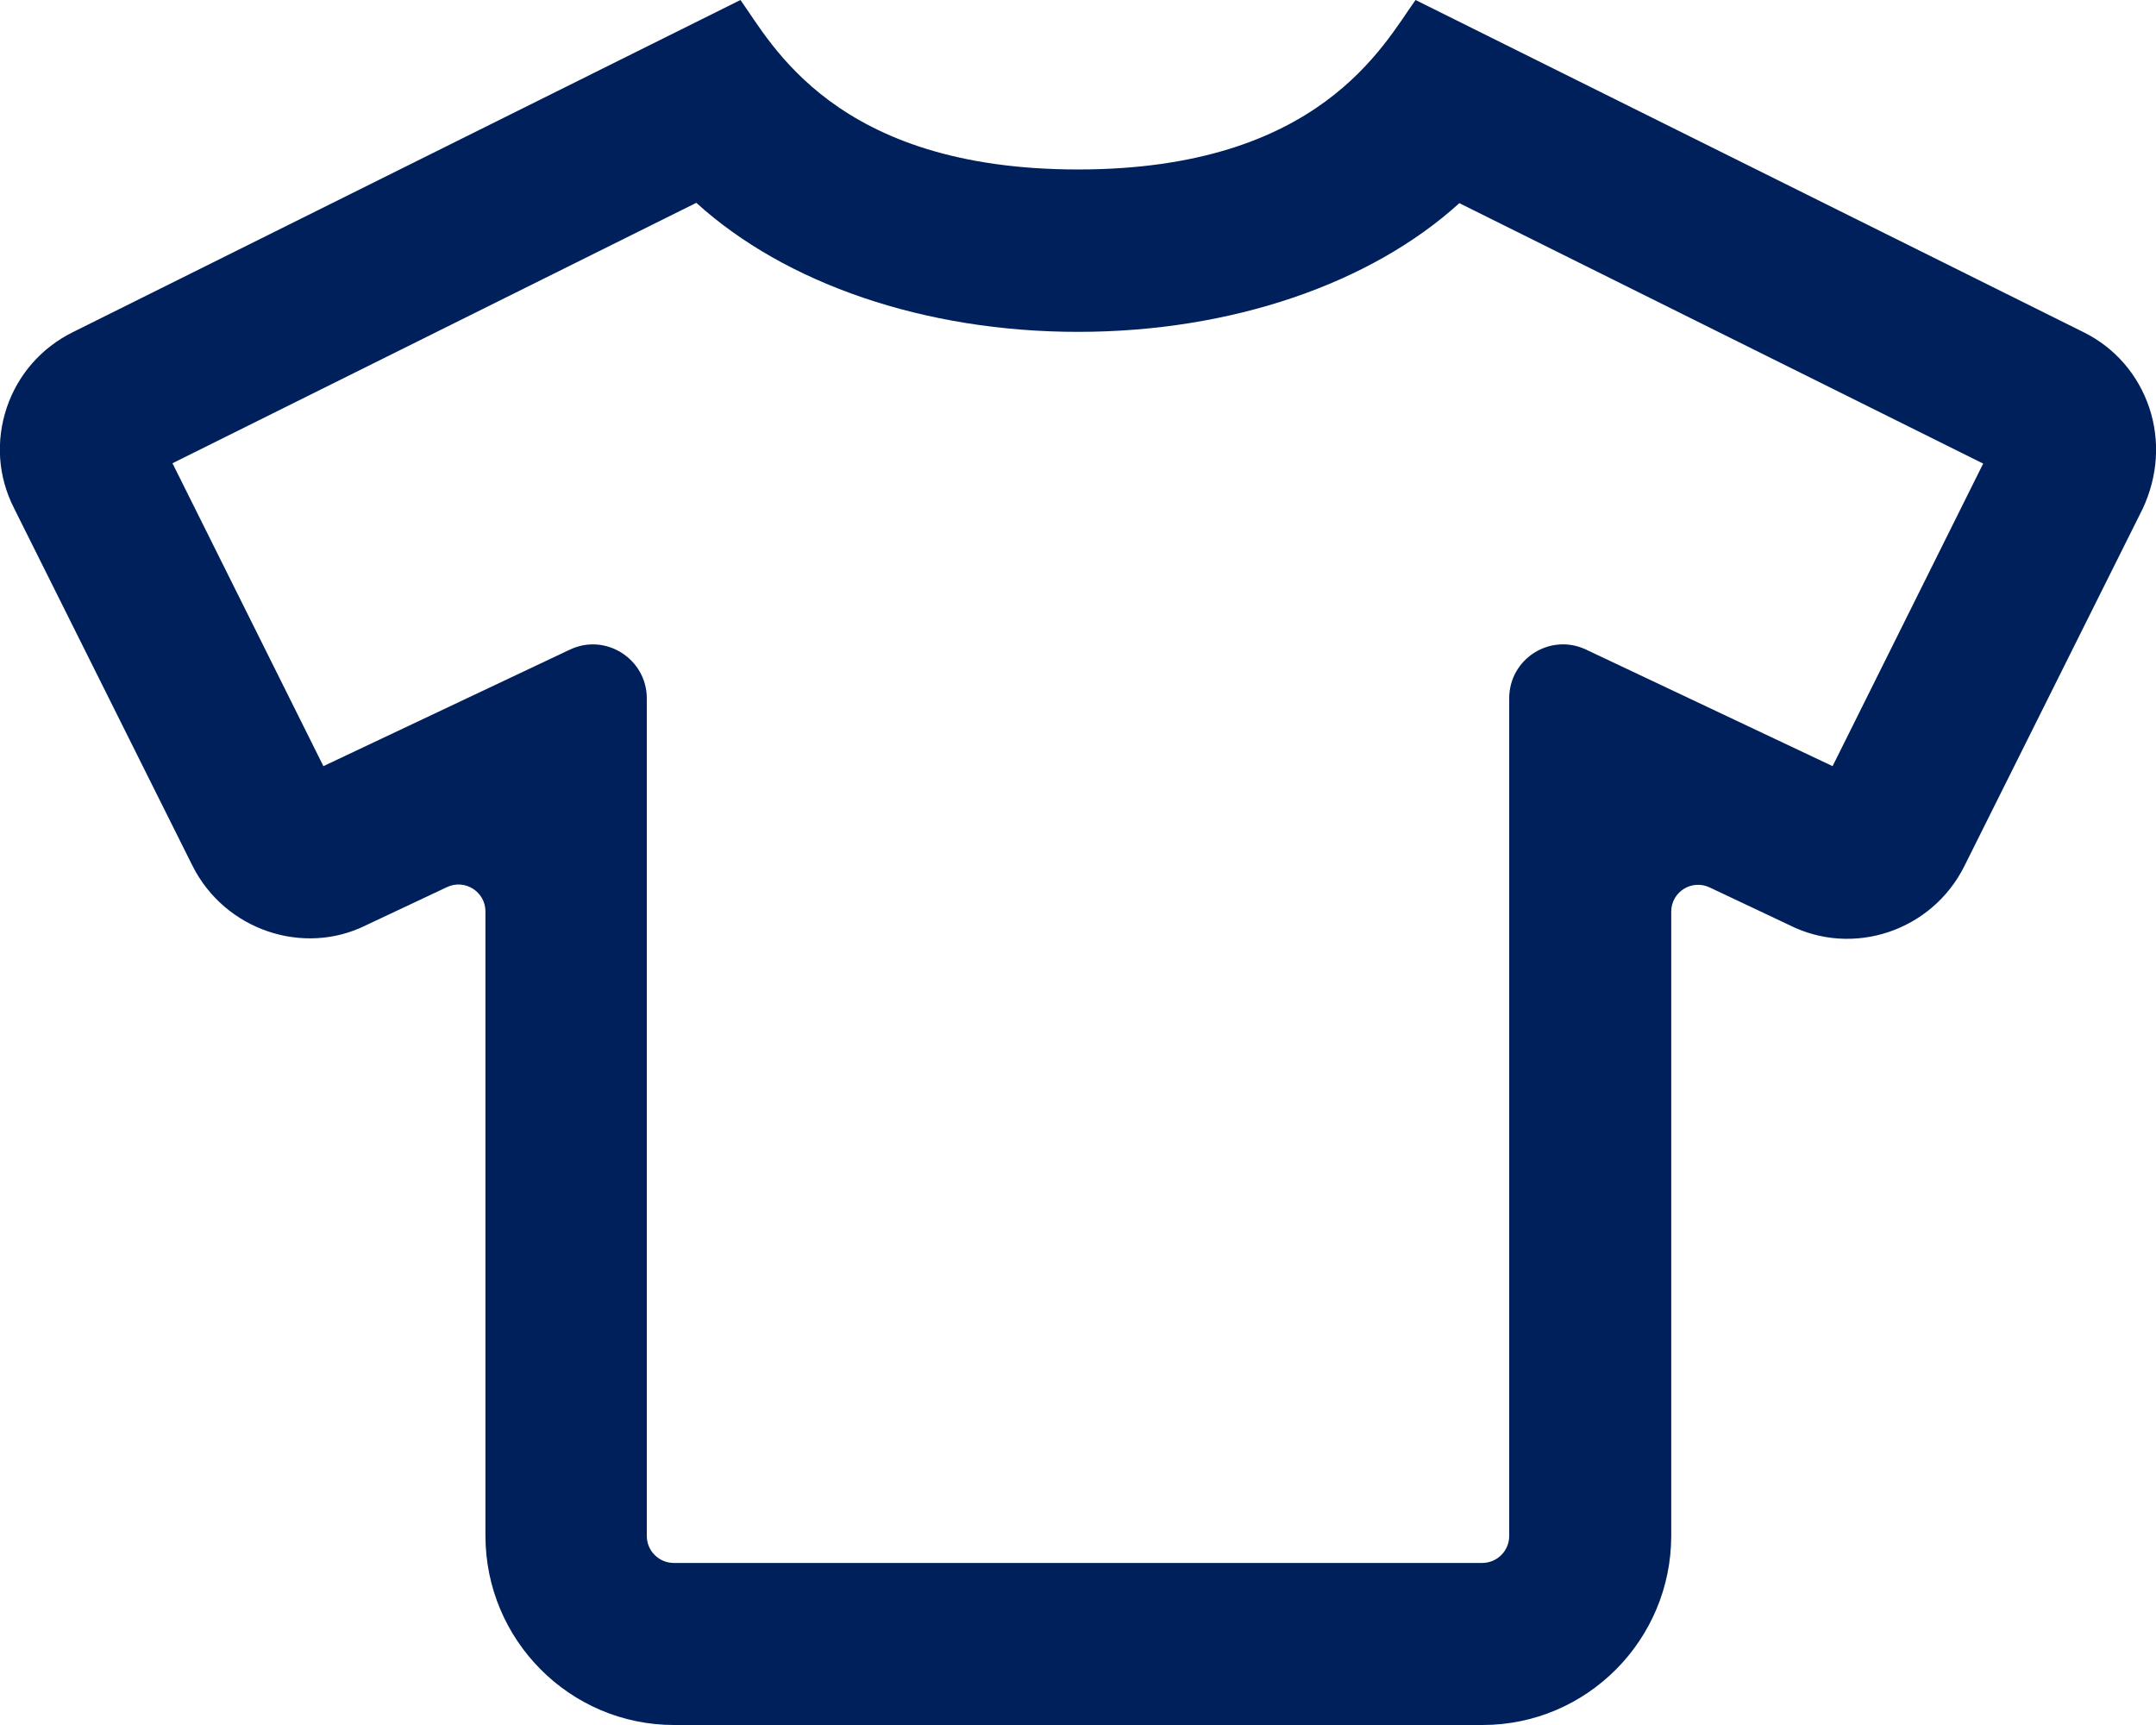
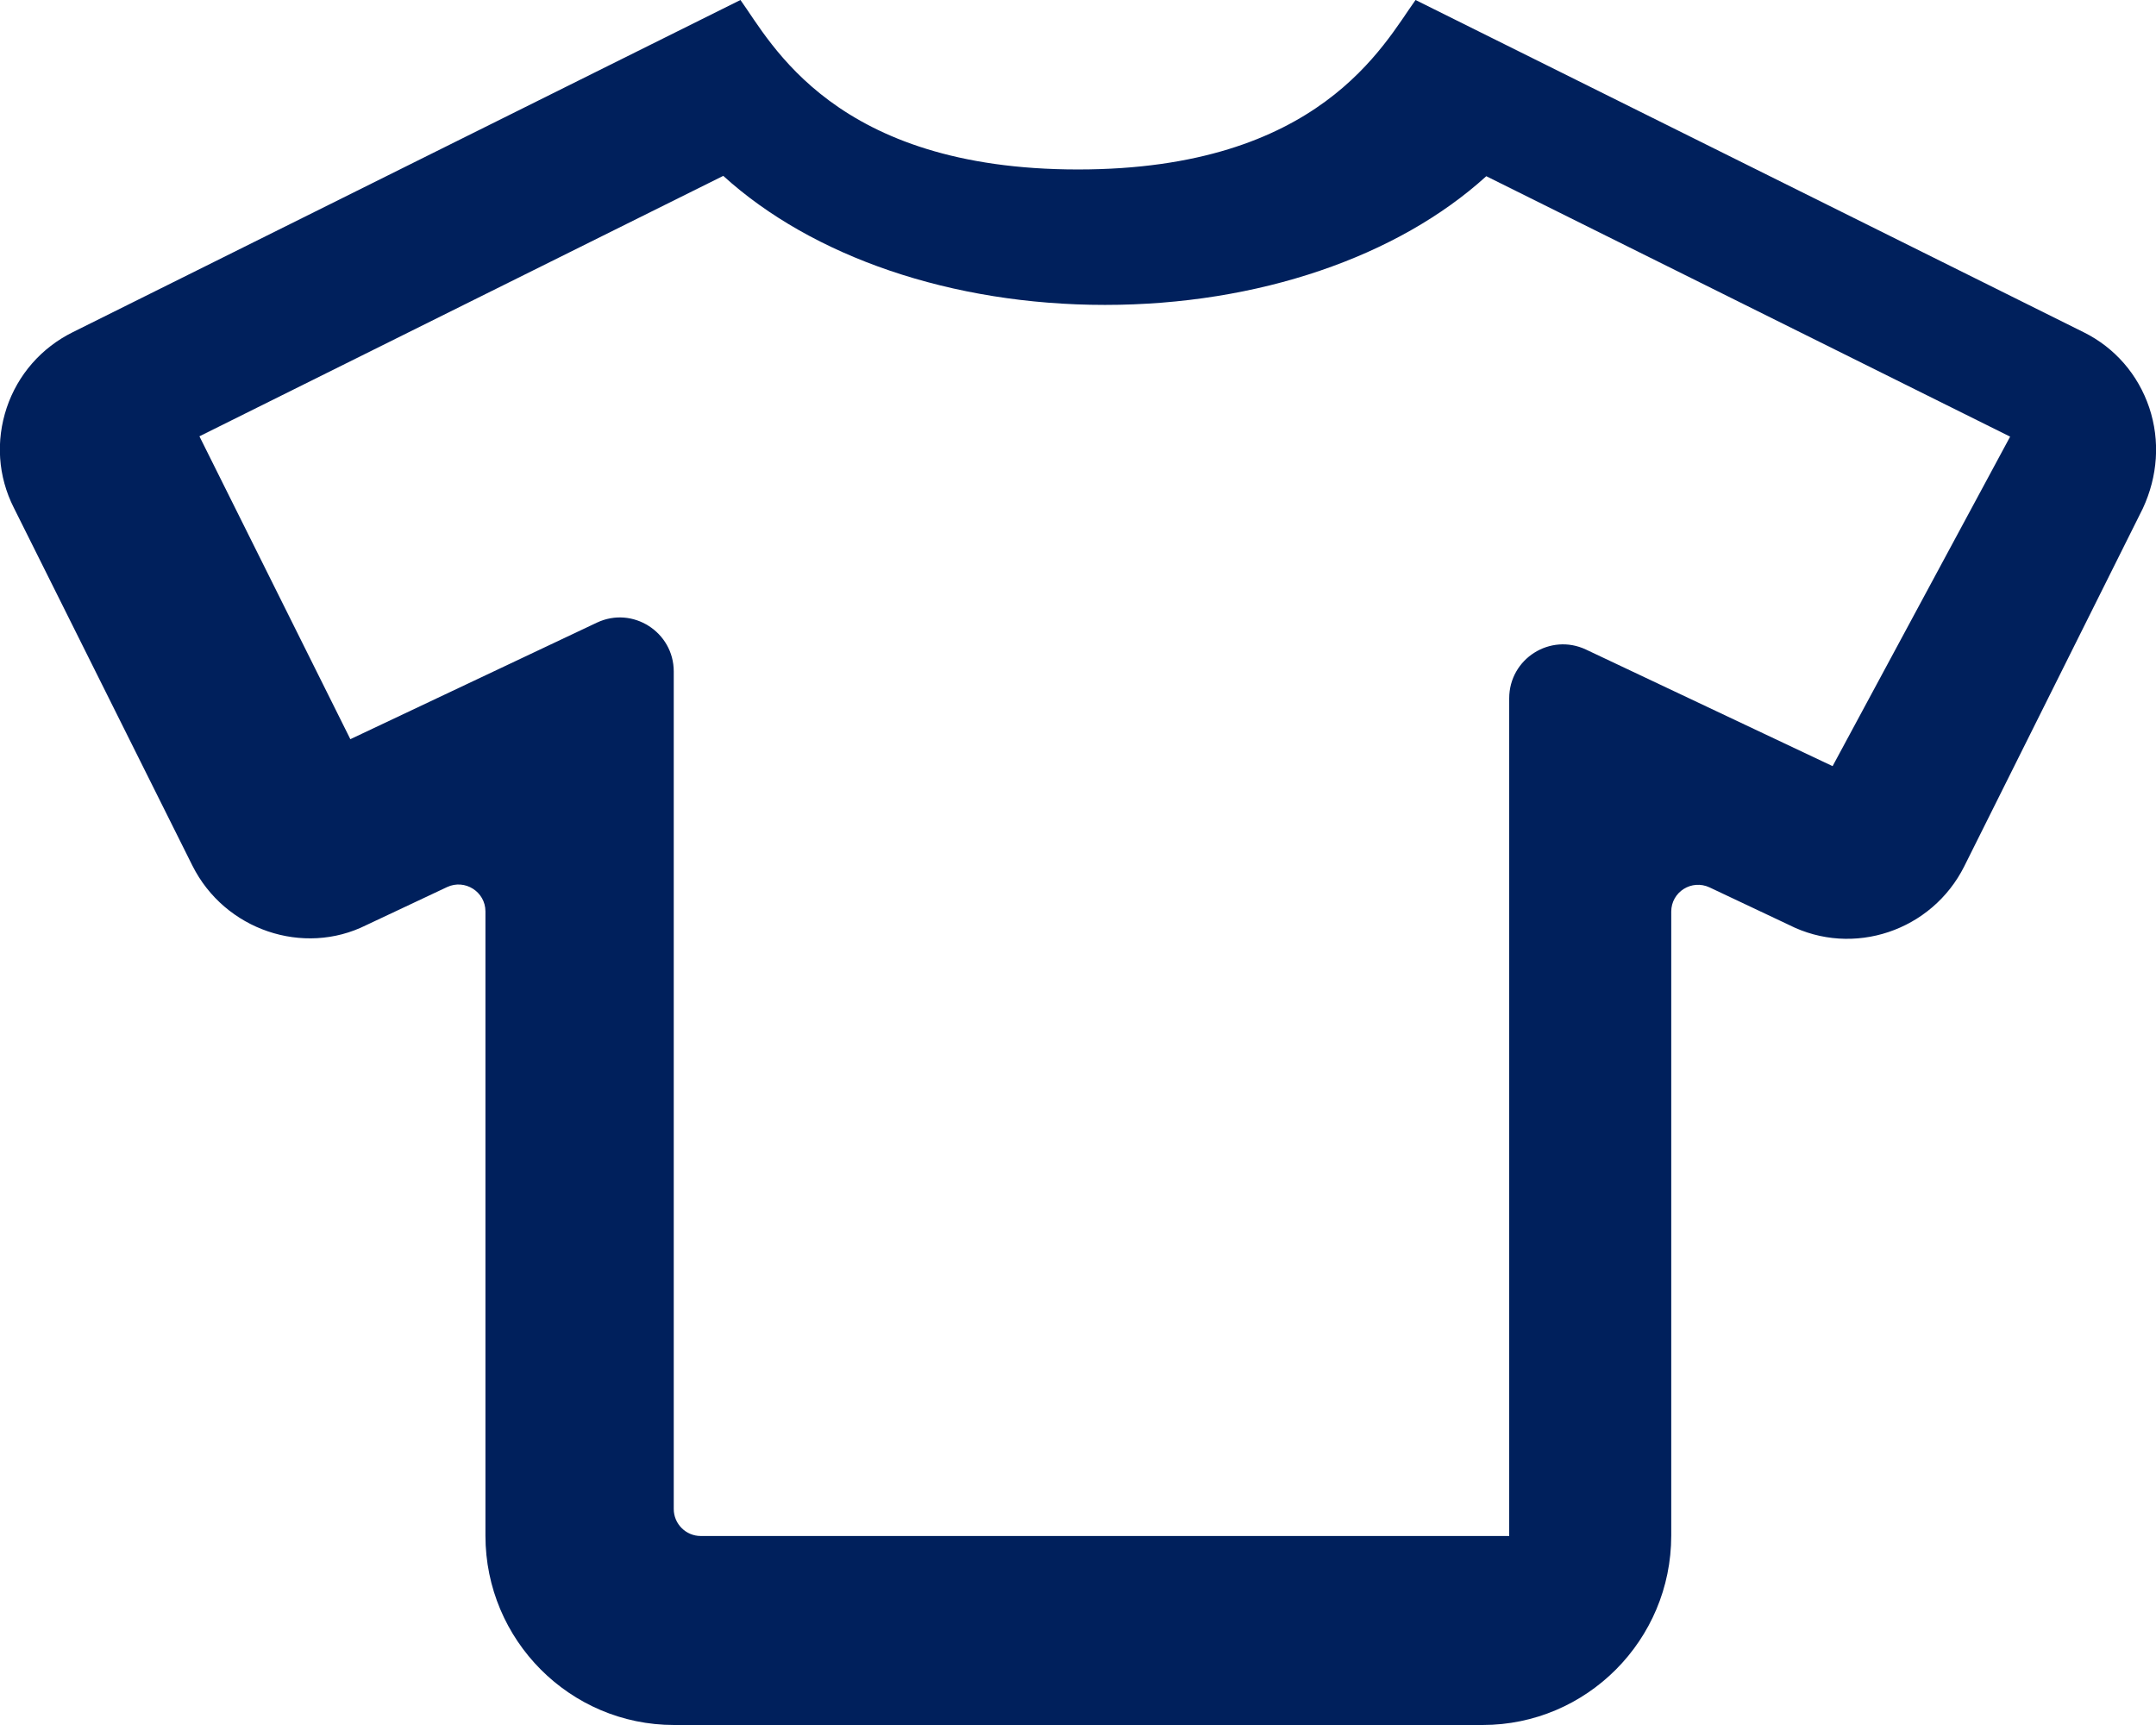
<svg xmlns="http://www.w3.org/2000/svg" enable-background="new 0 0 640 512" viewBox="0 0 640 512">
-   <path d="m638 121c-3.3-9.8-10.2-17.8-19.5-22.4l-198.3-98.6c-9.5 13.2-28.4 50.3-100.2 50.3-72.4 0-91.1-37.7-100.2-50.3l-198.2 98.6c-9.3 4.6-16.3 12.6-19.6 22.4-3.3 9.9-2.6 20.4 2.1 29.7l53 106.2c9.6 19.2 33 27 51.6 17.7l24-11.3c5.3-2.5 11.4 1.4 11.4 7.2v185.3c0 31 25.1 56.2 56 56.2h240c30.9 0 56-25.2 56-56.2v-185.2c0-5.9 6.1-9.7 11.4-7.2l23.5 11.1c19.1 9.7 42.5 1.8 52.1-17.4l53-106.2c4.4-9.5 5.2-20 1.9-29.9zm-94 106.4-73.2-34.6c-10.6-5-22.8 2.7-22.8 14.5v248.6c0 4.4-3.6 8-8 8h-240c-4.4 0-8-3.6-8-8v-248.6c0-11.7-12.2-19.5-22.8-14.5l-73.2 34.6-44.8-89.9 155.5-77.3c26.4 24 67.8 38.3 113.3 38.3s86.9-14.3 113.2-38.2l155.5 77.3z" fill="#00205c" />
+   <path d="m638 121c-3.3-9.8-10.2-17.8-19.5-22.4l-198.3-98.6c-9.5 13.2-28.4 50.3-100.2 50.3-72.4 0-91.1-37.7-100.2-50.3l-198.2 98.6c-9.3 4.6-16.3 12.6-19.6 22.4-3.3 9.9-2.6 20.4 2.1 29.7l53 106.2c9.6 19.2 33 27 51.6 17.7l24-11.3c5.3-2.5 11.4 1.4 11.4 7.2v185.3c0 31 25.1 56.2 56 56.2h240c30.9 0 56-25.2 56-56.2v-185.2c0-5.9 6.1-9.7 11.4-7.2l23.5 11.1c19.1 9.7 42.5 1.8 52.1-17.4l53-106.2c4.4-9.5 5.2-20 1.9-29.9zm-94 106.4-73.2-34.6c-10.6-5-22.8 2.7-22.8 14.5v248.6h-240c-4.4 0-8-3.6-8-8v-248.6c0-11.7-12.2-19.5-22.8-14.5l-73.2 34.6-44.8-89.9 155.5-77.3c26.4 24 67.8 38.3 113.3 38.3s86.9-14.3 113.2-38.2l155.5 77.3z" fill="#00205c" />
</svg>